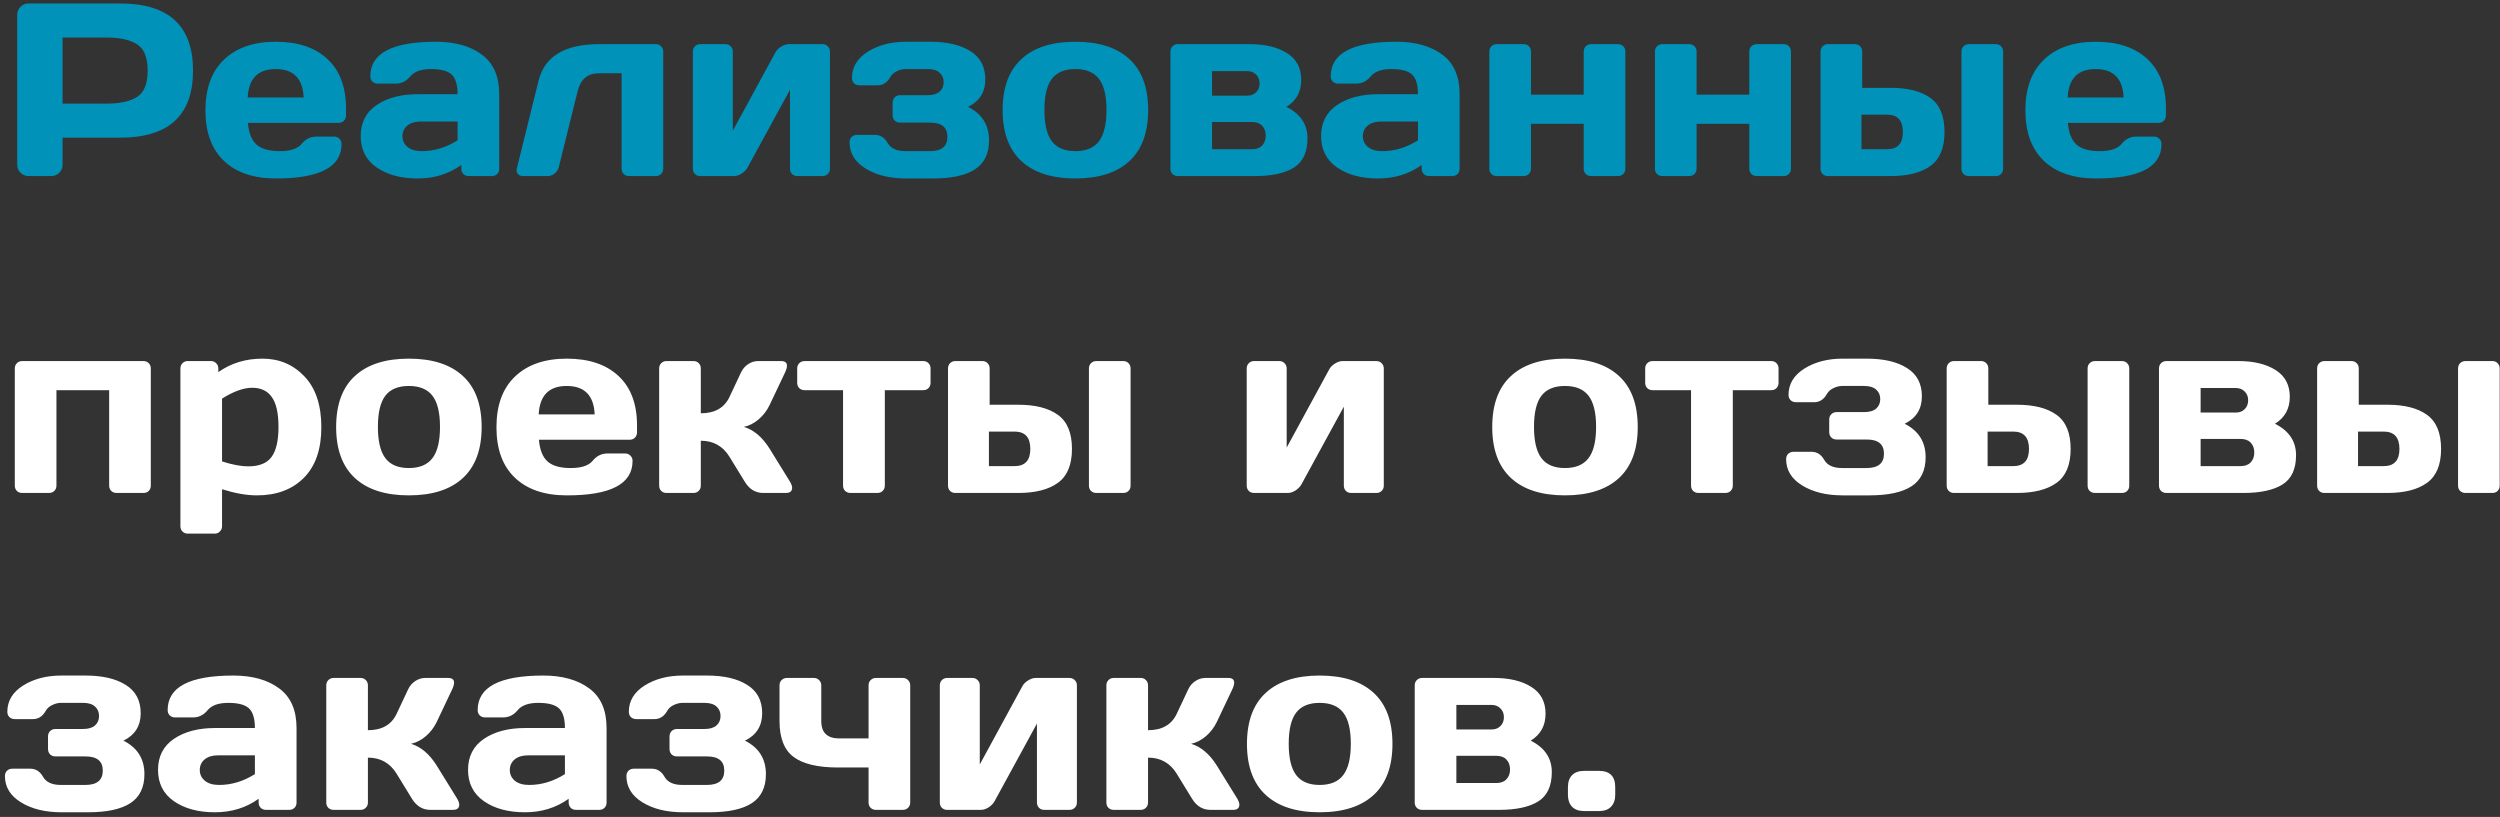
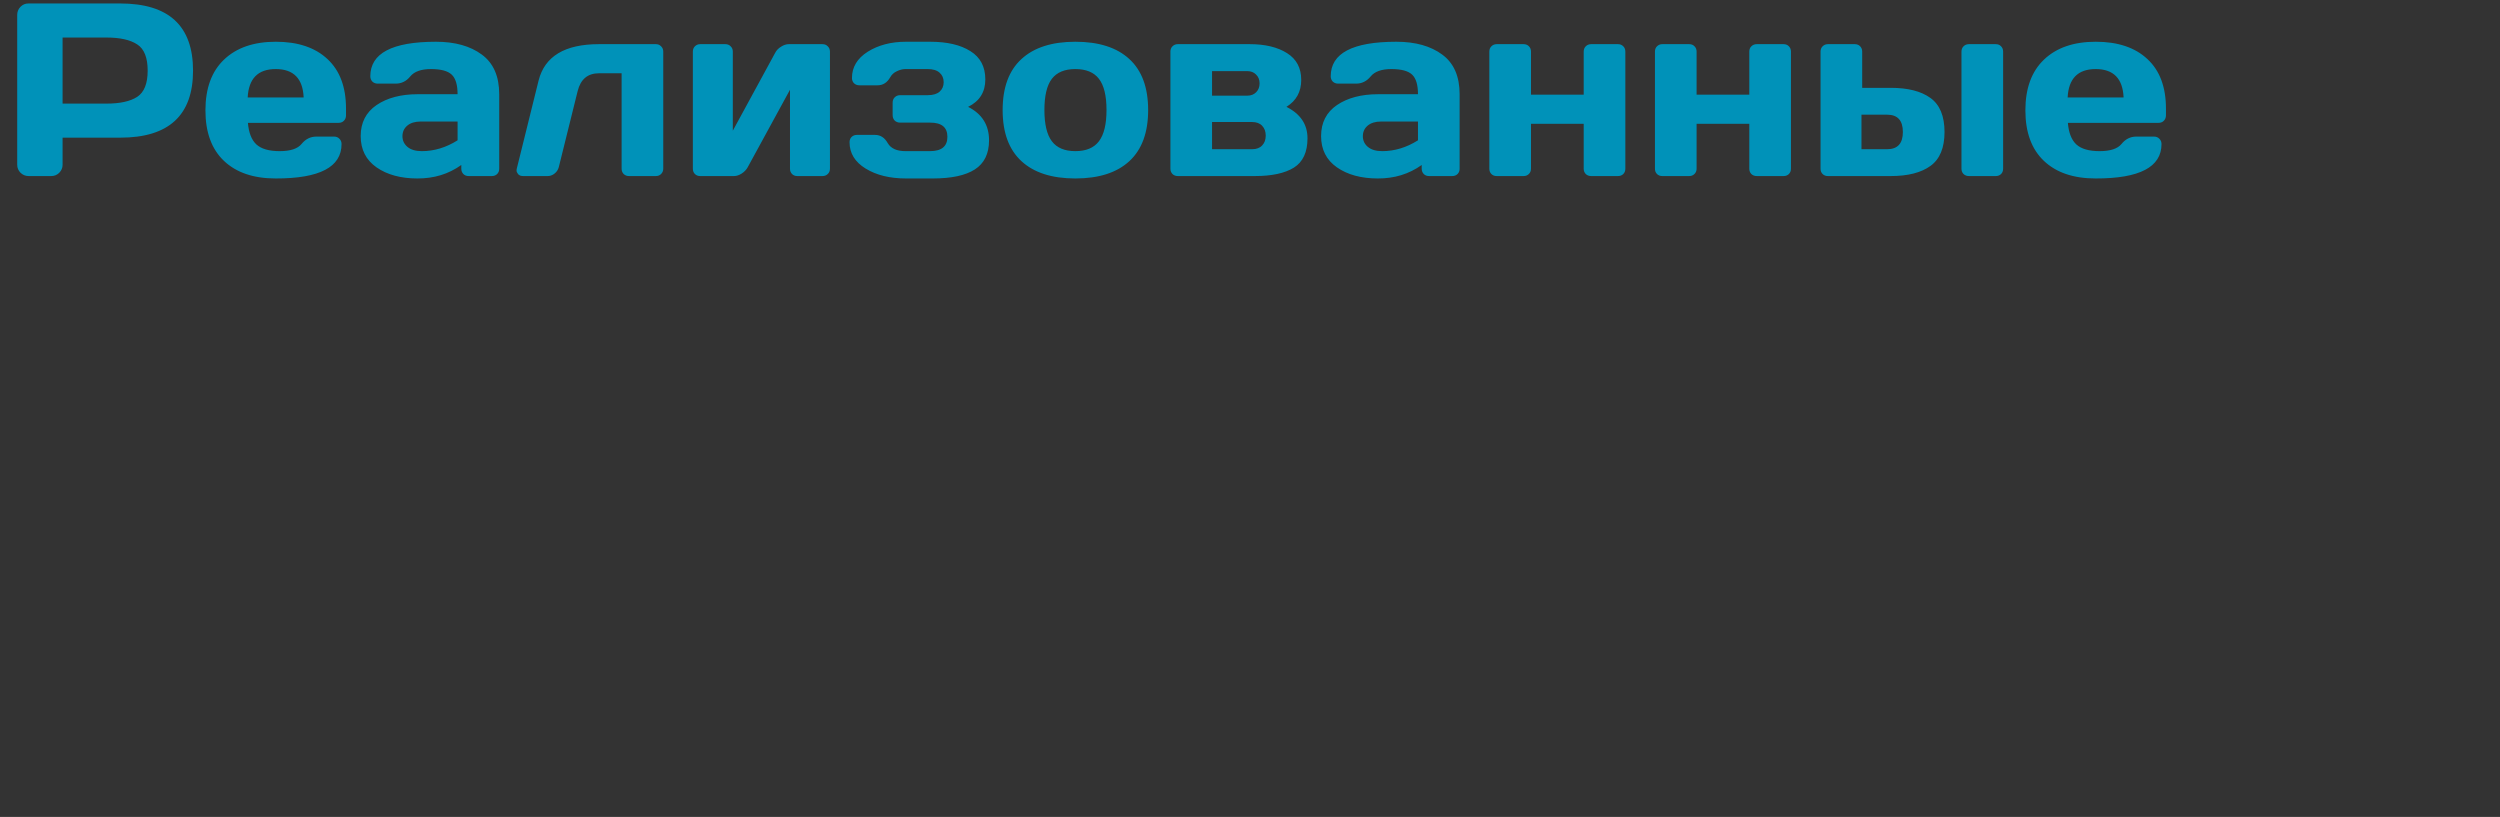
<svg xmlns="http://www.w3.org/2000/svg" width="355" height="116" viewBox="0 0 355 116" fill="none">
  <rect x="0" y="0" width="355" height="116" fill="#333333" stroke="none" />
  <path d="M2.444 23.394V2.117C2.444 1.672 2.598 1.291 2.905 0.972C3.213 0.653 3.589 0.493 4.033 0.493H17.073C23.966 0.493 27.412 3.672 27.412 10.029C27.412 16.375 23.966 19.548 17.073 19.548H8.887V23.394C8.887 23.838 8.727 24.22 8.408 24.539C8.101 24.846 7.725 25 7.28 25H4.067C3.623 25 3.241 24.846 2.922 24.539C2.603 24.22 2.444 23.838 2.444 23.394ZM8.887 14.712H15.124C17.039 14.712 18.491 14.393 19.482 13.755C20.474 13.105 20.969 11.864 20.969 10.029C20.969 8.184 20.474 6.942 19.482 6.304C18.491 5.654 17.039 5.33 15.124 5.33H8.887V14.712ZM31.804 22.847C30.05 21.183 29.172 18.791 29.172 15.669C29.172 12.536 30.055 10.132 31.821 8.457C33.587 6.771 36.037 5.928 39.17 5.928C42.303 5.928 44.747 6.748 46.502 8.389C48.256 10.018 49.133 12.359 49.133 15.413V16.387C49.133 16.694 49.031 16.951 48.826 17.156C48.632 17.349 48.381 17.446 48.074 17.446H35.205C35.319 18.848 35.718 19.867 36.401 20.505C37.096 21.143 38.202 21.462 39.717 21.462C41.232 21.462 42.269 21.121 42.827 20.437C43.385 19.753 44.075 19.406 44.895 19.395H47.441C47.749 19.395 48 19.497 48.193 19.702C48.398 19.896 48.501 20.146 48.501 20.454C48.501 23.724 45.385 25.353 39.153 25.342C36.008 25.342 33.559 24.51 31.804 22.847ZM35.171 13.84H43.118C43.004 11.152 41.682 9.807 39.153 9.807C36.635 9.807 35.308 11.152 35.171 13.84ZM53.474 23.77C51.97 22.721 51.218 21.24 51.218 19.326C51.218 17.412 51.97 15.942 53.474 14.917C54.989 13.892 56.938 13.379 59.319 13.379H64.976C64.976 12.046 64.697 11.117 64.138 10.593C63.58 10.069 62.6 9.807 61.199 9.807C59.809 9.807 58.829 10.155 58.259 10.85C57.701 11.533 57.012 11.875 56.191 11.875H53.645C53.337 11.875 53.081 11.778 52.876 11.585C52.682 11.379 52.585 11.129 52.585 10.832C52.585 7.563 55.69 5.928 61.899 5.928C64.611 5.928 66.787 6.537 68.428 7.756C70.068 8.964 70.889 10.838 70.889 13.379V23.957C70.889 24.265 70.792 24.516 70.598 24.709C70.404 24.903 70.154 25 69.846 25H66.548C66.24 25 65.99 24.903 65.796 24.709C65.602 24.504 65.505 24.254 65.505 23.957V23.428C63.705 24.715 61.626 25.353 59.268 25.342C56.921 25.342 54.989 24.818 53.474 23.77ZM59.729 17.258C58.931 17.258 58.299 17.452 57.832 17.839C57.376 18.227 57.148 18.728 57.148 19.343C57.148 19.959 57.388 20.465 57.866 20.864C58.345 21.263 59.023 21.462 59.9 21.462C61.654 21.462 63.346 20.95 64.976 19.924V17.258H59.729ZM73.401 23.872L76.477 11.448C77.343 7.996 80.203 6.27 85.056 6.27H93.14C93.436 6.27 93.681 6.372 93.874 6.577C94.08 6.771 94.182 7.021 94.182 7.329V23.957C94.182 24.254 94.08 24.504 93.874 24.709C93.681 24.903 93.436 25 93.14 25H89.311C89.015 25 88.765 24.903 88.56 24.709C88.366 24.504 88.269 24.254 88.269 23.957V10.405H85.056C83.461 10.405 82.453 11.243 82.031 12.918L79.348 23.735C79.246 24.111 79.04 24.419 78.733 24.658C78.437 24.886 78.118 25 77.776 25H74.272C73.965 25 73.731 24.909 73.572 24.727C73.424 24.533 73.35 24.368 73.35 24.231C73.35 24.094 73.367 23.975 73.401 23.872ZM98.386 23.957V7.329C98.386 7.021 98.483 6.771 98.677 6.577C98.882 6.372 99.132 6.27 99.429 6.27H103C103.308 6.27 103.559 6.372 103.752 6.577C103.958 6.771 104.06 7.021 104.06 7.329V18.557L110.076 7.5C110.258 7.147 110.537 6.856 110.913 6.628C111.289 6.389 111.654 6.27 112.007 6.27H116.792C117.1 6.27 117.35 6.372 117.544 6.577C117.749 6.771 117.852 7.021 117.852 7.329V23.957C117.852 24.265 117.749 24.516 117.544 24.709C117.35 24.903 117.1 25 116.792 25H113.22C112.913 25 112.662 24.903 112.468 24.709C112.275 24.504 112.178 24.254 112.178 23.957V12.747L106.162 23.77C105.98 24.1 105.701 24.39 105.325 24.641C104.949 24.88 104.584 25 104.231 25H99.429C99.121 25 98.87 24.903 98.677 24.709C98.483 24.516 98.386 24.265 98.386 23.957ZM120.637 20.198C120.637 19.89 120.734 19.64 120.928 19.446C121.133 19.252 121.383 19.155 121.68 19.155H124.243C125.018 19.155 125.622 19.543 126.055 20.317C126.499 21.081 127.342 21.462 128.584 21.462H132.053C133.705 21.462 134.531 20.785 134.531 19.429C134.531 18.073 133.705 17.401 132.053 17.412H127.815C127.507 17.412 127.251 17.315 127.046 17.122C126.852 16.916 126.755 16.66 126.755 16.352V14.575C126.755 14.268 126.852 14.017 127.046 13.823C127.251 13.618 127.507 13.516 127.815 13.516H131.729C132.48 13.516 133.044 13.35 133.42 13.02C133.808 12.678 134.001 12.228 134.001 11.67C134.001 11.112 133.808 10.662 133.42 10.32C133.044 9.978 132.48 9.807 131.729 9.807H128.584C128.185 9.807 127.775 9.91 127.354 10.115C126.932 10.308 126.619 10.593 126.414 10.969C125.969 11.744 125.36 12.126 124.585 12.114H122.039C121.731 12.114 121.475 12.017 121.27 11.824C121.076 11.63 120.979 11.379 120.979 11.072C120.979 9.534 121.725 8.292 123.218 7.346C124.722 6.401 126.533 5.928 128.652 5.928H132.087C134.491 5.928 136.394 6.372 137.795 7.261C139.208 8.138 139.915 9.477 139.915 11.277C139.915 13.077 139.1 14.376 137.471 15.173C139.453 16.176 140.444 17.76 140.444 19.924C140.444 21.816 139.772 23.194 138.428 24.06C137.095 24.915 135.107 25.342 132.463 25.342H128.652C126.362 25.342 124.454 24.875 122.927 23.94C121.401 23.006 120.637 21.759 120.637 20.198ZM145.042 22.881C143.264 21.24 142.375 18.825 142.375 15.635C142.375 12.433 143.264 10.018 145.042 8.389C146.819 6.748 149.371 5.928 152.698 5.928C156.036 5.928 158.594 6.748 160.371 8.389C162.148 10.018 163.037 12.433 163.037 15.635C163.037 18.825 162.148 21.24 160.371 22.881C158.594 24.521 156.036 25.342 152.698 25.342C149.371 25.342 146.819 24.521 145.042 22.881ZM149.365 11.191C148.659 12.114 148.306 13.59 148.306 15.618C148.306 17.646 148.659 19.127 149.365 20.061C150.072 20.995 151.182 21.462 152.698 21.462C154.224 21.462 155.341 20.995 156.047 20.061C156.765 19.127 157.124 17.646 157.124 15.618C157.124 13.59 156.765 12.114 156.047 11.191C155.341 10.269 154.224 9.807 152.698 9.807C151.182 9.807 150.072 10.269 149.365 11.191ZM166.199 23.957V7.329C166.199 7.021 166.296 6.771 166.489 6.577C166.694 6.372 166.945 6.27 167.241 6.27H177.461C179.637 6.27 181.397 6.691 182.742 7.534C184.097 8.377 184.775 9.648 184.775 11.345C184.775 13.031 184.075 14.307 182.673 15.173C184.667 16.176 185.664 17.663 185.664 19.634C185.664 21.605 185.02 22.995 183.733 23.804C182.445 24.601 180.6 25 178.196 25H167.241C166.945 25 166.694 24.903 166.489 24.709C166.296 24.504 166.199 24.254 166.199 23.957ZM172.112 21.189H177.786C178.412 21.189 178.891 21.012 179.221 20.659C179.563 20.306 179.734 19.839 179.734 19.258C179.734 18.677 179.563 18.21 179.221 17.856C178.891 17.503 178.412 17.327 177.786 17.327H172.112V21.189ZM172.112 13.584H177.119C177.632 13.584 178.048 13.425 178.367 13.105C178.697 12.775 178.862 12.354 178.862 11.841C178.862 11.328 178.697 10.912 178.367 10.593C178.048 10.263 177.632 10.098 177.119 10.098H172.112V13.584ZM189.851 23.77C188.347 22.721 187.595 21.24 187.595 19.326C187.595 17.412 188.347 15.942 189.851 14.917C191.366 13.892 193.315 13.379 195.696 13.379H201.353C201.353 12.046 201.073 11.117 200.515 10.593C199.957 10.069 198.977 9.807 197.576 9.807C196.186 9.807 195.206 10.155 194.636 10.85C194.078 11.533 193.389 11.875 192.568 11.875H190.022C189.714 11.875 189.458 11.778 189.253 11.585C189.059 11.379 188.962 11.129 188.962 10.832C188.962 7.563 192.067 5.928 198.276 5.928C200.988 5.928 203.164 6.537 204.805 7.756C206.445 8.964 207.266 10.838 207.266 13.379V23.957C207.266 24.265 207.169 24.516 206.975 24.709C206.781 24.903 206.531 25 206.223 25H202.925C202.617 25 202.367 24.903 202.173 24.709C201.979 24.504 201.882 24.254 201.882 23.957V23.428C200.082 24.715 198.003 25.353 195.645 25.342C193.298 25.342 191.366 24.818 189.851 23.77ZM196.106 17.258C195.308 17.258 194.676 17.452 194.209 17.839C193.753 18.227 193.525 18.728 193.525 19.343C193.525 19.959 193.765 20.465 194.243 20.864C194.722 21.263 195.4 21.462 196.277 21.462C198.031 21.462 199.723 20.95 201.353 19.924V17.258H196.106ZM211.487 23.957V7.329C211.487 7.021 211.584 6.771 211.777 6.577C211.982 6.372 212.233 6.27 212.529 6.27H216.357C216.665 6.27 216.916 6.372 217.109 6.577C217.303 6.771 217.4 7.021 217.4 7.329V13.447H224.885V7.329C224.885 7.021 224.982 6.771 225.176 6.577C225.381 6.372 225.637 6.27 225.945 6.27H229.756C230.063 6.27 230.314 6.372 230.508 6.577C230.701 6.771 230.798 7.021 230.798 7.329V23.957C230.798 24.265 230.701 24.516 230.508 24.709C230.314 24.903 230.063 25 229.756 25H225.945C225.637 25 225.381 24.903 225.176 24.709C224.982 24.504 224.885 24.254 224.885 23.957V17.583H217.4V23.957C217.4 24.265 217.297 24.516 217.092 24.709C216.899 24.903 216.654 25 216.357 25H212.529C212.222 25 211.971 24.903 211.777 24.709C211.584 24.516 211.487 24.265 211.487 23.957ZM235.002 23.957V7.329C235.002 7.021 235.099 6.771 235.293 6.577C235.498 6.372 235.749 6.27 236.045 6.27H239.873C240.181 6.27 240.431 6.372 240.625 6.577C240.819 6.771 240.916 7.021 240.916 7.329V13.447H248.401V7.329C248.401 7.021 248.498 6.771 248.691 6.577C248.896 6.372 249.153 6.27 249.46 6.27H253.271C253.579 6.27 253.83 6.372 254.023 6.577C254.217 6.771 254.314 7.021 254.314 7.329V23.957C254.314 24.265 254.217 24.516 254.023 24.709C253.83 24.903 253.579 25 253.271 25H249.46C249.153 25 248.896 24.903 248.691 24.709C248.498 24.504 248.401 24.254 248.401 23.957V17.583H240.916V23.957C240.916 24.265 240.813 24.516 240.608 24.709C240.414 24.903 240.169 25 239.873 25H236.045C235.737 25 235.487 24.903 235.293 24.709C235.099 24.516 235.002 24.265 235.002 23.957ZM258.518 23.957V7.329C258.518 7.021 258.615 6.771 258.809 6.577C259.014 6.372 259.264 6.27 259.561 6.27H263.389C263.696 6.27 263.947 6.372 264.141 6.577C264.334 6.771 264.431 7.021 264.431 7.329V12.473H268.499C270.925 12.473 272.799 12.952 274.121 13.909C275.454 14.866 276.121 16.478 276.121 18.745C276.121 21.001 275.454 22.607 274.121 23.564C272.799 24.521 270.925 25 268.499 25H259.561C259.253 25 259.002 24.903 258.809 24.709C258.615 24.516 258.518 24.265 258.518 23.957ZM264.329 21.189H267.969C269.461 21.189 270.208 20.374 270.208 18.745C270.208 17.105 269.461 16.284 267.969 16.284H264.329V21.189ZM278.53 23.957V7.329C278.53 7.021 278.627 6.771 278.821 6.577C279.026 6.372 279.282 6.27 279.59 6.27H283.401C283.708 6.27 283.959 6.372 284.153 6.577C284.347 6.771 284.443 7.021 284.443 7.329V23.957C284.443 24.265 284.347 24.516 284.153 24.709C283.959 24.903 283.708 25 283.401 25H279.59C279.282 25 279.026 24.903 278.821 24.709C278.627 24.516 278.53 24.265 278.53 23.957ZM290.237 22.847C288.482 21.183 287.605 18.791 287.605 15.669C287.605 12.536 288.488 10.132 290.254 8.457C292.02 6.771 294.469 5.928 297.603 5.928C300.736 5.928 303.18 6.748 304.934 8.389C306.689 10.018 307.566 12.359 307.566 15.413V16.387C307.566 16.694 307.463 16.951 307.258 17.156C307.065 17.349 306.814 17.446 306.506 17.446H293.638C293.752 18.848 294.15 19.867 294.834 20.505C295.529 21.143 296.634 21.462 298.149 21.462C299.665 21.462 300.701 21.121 301.26 20.437C301.818 19.753 302.507 19.406 303.328 19.395H305.874C306.182 19.395 306.432 19.497 306.626 19.702C306.831 19.896 306.934 20.146 306.934 20.454C306.934 23.724 303.818 25.353 297.585 25.342C294.441 25.342 291.991 24.51 290.237 22.847ZM293.604 13.84H301.55C301.436 11.152 300.115 9.807 297.585 9.807C295.068 9.807 293.74 11.152 293.604 13.84Z" fill="#0092B9" />
-   <path d="M2.102 68.957V52.329C2.102 52.022 2.199 51.771 2.393 51.577C2.598 51.372 2.848 51.27 3.145 51.27H20.371C20.679 51.27 20.929 51.372 21.123 51.577C21.317 51.771 21.414 52.022 21.414 52.329V68.957C21.414 69.265 21.317 69.516 21.123 69.71C20.929 69.903 20.679 70 20.371 70H16.56C16.252 70 15.996 69.903 15.791 69.71C15.597 69.504 15.501 69.254 15.501 68.957V55.405H8.015V68.957C8.015 69.265 7.913 69.516 7.708 69.71C7.514 69.903 7.269 70 6.973 70H3.145C2.837 70 2.586 69.903 2.393 69.71C2.199 69.516 2.102 69.265 2.102 68.957ZM25.618 74.717V52.329C25.618 52.022 25.715 51.771 25.908 51.577C26.113 51.372 26.364 51.27 26.66 51.27H29.959C30.255 51.27 30.5 51.372 30.693 51.577C30.898 51.771 31.001 52.022 31.001 52.329V52.842C32.801 51.566 34.892 50.928 37.273 50.928C39.654 50.928 41.642 51.771 43.237 53.457C44.832 55.132 45.63 57.536 45.63 60.669C45.63 63.791 44.804 66.183 43.152 67.847C41.5 69.51 39.273 70.342 36.47 70.342C35.023 70.342 33.377 70.051 31.531 69.47V74.717C31.531 75.024 31.428 75.275 31.223 75.469C31.029 75.674 30.785 75.776 30.488 75.776H26.66C26.364 75.776 26.113 75.674 25.908 75.469C25.715 75.275 25.618 75.024 25.618 74.717ZM31.531 65.522C33.001 65.99 34.237 66.223 35.239 66.223C36.8 66.223 37.905 65.779 38.555 64.89C39.215 64.001 39.546 62.583 39.546 60.635C39.546 58.687 39.233 57.274 38.606 56.397C37.991 55.508 37.062 55.063 35.82 55.063C34.59 55.063 33.16 55.576 31.531 56.602V65.522ZM50.398 67.881C48.621 66.24 47.732 63.825 47.732 60.635C47.732 57.433 48.621 55.018 50.398 53.389C52.175 51.748 54.727 50.928 58.054 50.928C61.392 50.928 63.95 51.748 65.728 53.389C67.505 55.018 68.394 57.433 68.394 60.635C68.394 63.825 67.505 66.24 65.728 67.881C63.95 69.522 61.392 70.342 58.054 70.342C54.727 70.342 52.175 69.522 50.398 67.881ZM54.722 56.191C54.015 57.114 53.662 58.59 53.662 60.618C53.662 62.646 54.015 64.127 54.722 65.061C55.428 65.995 56.539 66.462 58.054 66.462C59.581 66.462 60.697 65.995 61.404 65.061C62.122 64.127 62.48 62.646 62.48 60.618C62.48 58.59 62.122 57.114 61.404 56.191C60.697 55.269 59.581 54.807 58.054 54.807C56.539 54.807 55.428 55.269 54.722 56.191ZM73.127 67.847C71.373 66.183 70.496 63.791 70.496 60.669C70.496 57.536 71.379 55.132 73.144 53.457C74.91 51.771 77.36 50.928 80.493 50.928C83.626 50.928 86.07 51.748 87.825 53.389C89.579 55.018 90.457 57.359 90.457 60.413V61.387C90.457 61.694 90.354 61.951 90.149 62.156C89.955 62.349 89.705 62.446 89.397 62.446H76.528C76.642 63.848 77.041 64.867 77.725 65.505C78.42 66.143 79.525 66.462 81.04 66.462C82.555 66.462 83.592 66.121 84.15 65.437C84.709 64.753 85.398 64.406 86.218 64.394H88.765C89.072 64.394 89.323 64.497 89.517 64.702C89.722 64.896 89.824 65.147 89.824 65.454C89.824 68.724 86.708 70.353 80.476 70.342C77.332 70.342 74.882 69.51 73.127 67.847ZM76.494 58.84H84.441C84.327 56.151 83.005 54.807 80.476 54.807C77.958 54.807 76.631 56.151 76.494 58.84ZM112.485 69.248C112.485 69.749 112.189 70 111.597 70H108.367C107.273 70 106.401 69.465 105.752 68.394L103.582 64.856C102.647 63.341 101.292 62.583 99.514 62.583V68.957C99.514 69.265 99.412 69.516 99.207 69.71C99.013 69.903 98.768 70 98.472 70H94.644C94.336 70 94.085 69.903 93.892 69.71C93.698 69.516 93.601 69.265 93.601 68.957V52.329C93.601 52.022 93.698 51.771 93.892 51.577C94.097 51.372 94.347 51.27 94.644 51.27H98.472C98.779 51.27 99.03 51.372 99.224 51.577C99.417 51.771 99.514 52.022 99.514 52.329V58.687C101.497 58.687 102.852 57.917 103.582 56.379L105.222 52.893C105.45 52.403 105.786 52.01 106.23 51.714C106.675 51.418 107.153 51.27 107.666 51.27H110.896C111.466 51.27 111.75 51.492 111.75 51.936C111.75 52.187 111.659 52.506 111.477 52.893L109.272 57.541C108.896 58.316 108.384 58.983 107.734 59.541C107.085 60.099 106.384 60.458 105.632 60.618C107.034 61.039 108.247 62.065 109.272 63.694L112.178 68.394C112.371 68.724 112.474 69.009 112.485 69.248ZM113.203 54.363V52.329C113.203 52.022 113.3 51.771 113.494 51.577C113.699 51.372 113.955 51.27 114.263 51.27H131.096C131.404 51.27 131.654 51.372 131.848 51.577C132.042 51.771 132.139 52.022 132.139 52.329V54.363C132.139 54.659 132.042 54.91 131.848 55.115C131.654 55.308 131.404 55.405 131.096 55.405H125.645V68.957C125.645 69.254 125.542 69.504 125.337 69.71C125.143 69.903 124.893 70 124.585 70H120.774C120.466 70 120.21 69.903 120.005 69.71C119.811 69.504 119.714 69.254 119.714 68.957V55.405H114.263C113.955 55.405 113.699 55.308 113.494 55.115C113.3 54.91 113.203 54.659 113.203 54.363ZM134.617 68.957V52.329C134.617 52.022 134.714 51.771 134.907 51.577C135.112 51.372 135.363 51.27 135.659 51.27H139.487C139.795 51.27 140.046 51.372 140.239 51.577C140.433 51.771 140.53 52.022 140.53 52.329V57.473H144.597C147.024 57.473 148.898 57.952 150.22 58.909C151.553 59.866 152.219 61.478 152.219 63.745C152.219 66.001 151.553 67.607 150.22 68.564C148.898 69.522 147.024 70 144.597 70H135.659C135.352 70 135.101 69.903 134.907 69.71C134.714 69.516 134.617 69.265 134.617 68.957ZM140.427 66.189H144.067C145.56 66.189 146.306 65.374 146.306 63.745C146.306 62.105 145.56 61.284 144.067 61.284H140.427V66.189ZM154.629 68.957V52.329C154.629 52.022 154.726 51.771 154.919 51.577C155.125 51.372 155.381 51.27 155.688 51.27H159.5C159.807 51.27 160.058 51.372 160.251 51.577C160.445 51.771 160.542 52.022 160.542 52.329V68.957C160.542 69.265 160.445 69.516 160.251 69.71C160.058 69.903 159.807 70 159.5 70H155.688C155.381 70 155.125 69.903 154.919 69.71C154.726 69.516 154.629 69.265 154.629 68.957ZM177.034 68.957V52.329C177.034 52.022 177.131 51.771 177.324 51.577C177.529 51.372 177.78 51.27 178.076 51.27H181.648C181.956 51.27 182.206 51.372 182.4 51.577C182.605 51.771 182.708 52.022 182.708 52.329V63.557L188.723 52.5C188.905 52.147 189.185 51.856 189.561 51.628C189.937 51.389 190.301 51.27 190.654 51.27H195.439C195.747 51.27 195.998 51.372 196.191 51.577C196.396 51.771 196.499 52.022 196.499 52.329V68.957C196.499 69.265 196.396 69.516 196.191 69.71C195.998 69.903 195.747 70 195.439 70H191.868C191.56 70 191.309 69.903 191.116 69.71C190.922 69.504 190.825 69.254 190.825 68.957V57.747L184.81 68.769C184.627 69.1 184.348 69.391 183.972 69.641C183.596 69.88 183.232 70 182.878 70H178.076C177.769 70 177.518 69.903 177.324 69.71C177.131 69.516 177.034 69.265 177.034 68.957ZM214.563 67.881C212.786 66.24 211.897 63.825 211.897 60.635C211.897 57.433 212.786 55.018 214.563 53.389C216.34 51.748 218.892 50.928 222.219 50.928C225.557 50.928 228.115 51.748 229.893 53.389C231.67 55.018 232.559 57.433 232.559 60.635C232.559 63.825 231.67 66.24 229.893 67.881C228.115 69.522 225.557 70.342 222.219 70.342C218.892 70.342 216.34 69.522 214.563 67.881ZM218.887 56.191C218.18 57.114 217.827 58.59 217.827 60.618C217.827 62.646 218.18 64.127 218.887 65.061C219.593 65.995 220.704 66.462 222.219 66.462C223.746 66.462 224.862 65.995 225.569 65.061C226.287 64.127 226.646 62.646 226.646 60.618C226.646 58.59 226.287 57.114 225.569 56.191C224.862 55.269 223.746 54.807 222.219 54.807C220.704 54.807 219.593 55.269 218.887 56.191ZM233.618 54.363V52.329C233.618 52.022 233.715 51.771 233.909 51.577C234.114 51.372 234.37 51.27 234.678 51.27H251.511C251.819 51.27 252.069 51.372 252.263 51.577C252.457 51.771 252.554 52.022 252.554 52.329V54.363C252.554 54.659 252.457 54.91 252.263 55.115C252.069 55.308 251.819 55.405 251.511 55.405H246.06V68.957C246.06 69.254 245.957 69.504 245.752 69.71C245.558 69.903 245.308 70 245 70H241.189C240.881 70 240.625 69.903 240.42 69.71C240.226 69.504 240.129 69.254 240.129 68.957V55.405H234.678C234.37 55.405 234.114 55.308 233.909 55.115C233.715 54.91 233.618 54.659 233.618 54.363ZM253.63 65.198C253.63 64.89 253.727 64.639 253.921 64.446C254.126 64.252 254.377 64.155 254.673 64.155H257.236C258.011 64.155 258.615 64.543 259.048 65.317C259.492 66.081 260.335 66.462 261.577 66.462H265.046C266.698 66.462 267.524 65.784 267.524 64.429C267.524 63.073 266.698 62.401 265.046 62.412H260.808C260.5 62.412 260.244 62.315 260.039 62.122C259.845 61.916 259.749 61.66 259.749 61.352V59.575C259.749 59.268 259.845 59.017 260.039 58.823C260.244 58.618 260.5 58.516 260.808 58.516H264.722C265.474 58.516 266.038 58.35 266.414 58.02C266.801 57.678 266.995 57.228 266.995 56.67C266.995 56.112 266.801 55.662 266.414 55.32C266.038 54.978 265.474 54.807 264.722 54.807H261.577C261.178 54.807 260.768 54.91 260.347 55.115C259.925 55.308 259.612 55.593 259.407 55.969C258.962 56.744 258.353 57.126 257.578 57.114H255.032C254.724 57.114 254.468 57.017 254.263 56.824C254.069 56.63 253.972 56.379 253.972 56.072C253.972 54.534 254.718 53.292 256.211 52.346C257.715 51.401 259.526 50.928 261.646 50.928H265.081C267.485 50.928 269.387 51.372 270.789 52.261C272.201 53.138 272.908 54.477 272.908 56.277C272.908 58.077 272.093 59.376 270.464 60.173C272.446 61.176 273.438 62.76 273.438 64.924C273.438 66.816 272.765 68.194 271.421 69.06C270.088 69.915 268.1 70.342 265.457 70.342H261.646C259.355 70.342 257.447 69.875 255.92 68.94C254.394 68.006 253.63 66.759 253.63 65.198ZM276.428 68.957V52.329C276.428 52.022 276.525 51.771 276.719 51.577C276.924 51.372 277.174 51.27 277.471 51.27H281.299C281.606 51.27 281.857 51.372 282.051 51.577C282.244 51.771 282.341 52.022 282.341 52.329V57.473H286.409C288.835 57.473 290.71 57.952 292.031 58.909C293.364 59.866 294.031 61.478 294.031 63.745C294.031 66.001 293.364 67.607 292.031 68.564C290.71 69.522 288.835 70 286.409 70H277.471C277.163 70 276.912 69.903 276.719 69.71C276.525 69.516 276.428 69.265 276.428 68.957ZM282.239 66.189H285.879C287.371 66.189 288.118 65.374 288.118 63.745C288.118 62.105 287.371 61.284 285.879 61.284H282.239V66.189ZM296.44 68.957V52.329C296.44 52.022 296.537 51.771 296.731 51.577C296.936 51.372 297.192 51.27 297.5 51.27H301.311C301.619 51.27 301.869 51.372 302.063 51.577C302.257 51.771 302.354 52.022 302.354 52.329V68.957C302.354 69.265 302.257 69.516 302.063 69.71C301.869 69.903 301.619 70 301.311 70H297.5C297.192 70 296.936 69.903 296.731 69.71C296.537 69.516 296.44 69.265 296.44 68.957ZM306.575 68.957V52.329C306.575 52.022 306.672 51.771 306.865 51.577C307.07 51.372 307.321 51.27 307.617 51.27H317.837C320.013 51.27 321.773 51.691 323.118 52.534C324.473 53.377 325.151 54.648 325.151 56.345C325.151 58.031 324.451 59.307 323.049 60.173C325.043 61.176 326.04 62.663 326.04 64.634C326.04 66.605 325.396 67.995 324.109 68.804C322.821 69.601 320.976 70 318.572 70H307.617C307.321 70 307.07 69.903 306.865 69.71C306.672 69.504 306.575 69.254 306.575 68.957ZM312.488 66.189H318.162C318.788 66.189 319.267 66.012 319.597 65.659C319.939 65.306 320.11 64.839 320.11 64.258C320.11 63.677 319.939 63.21 319.597 62.856C319.267 62.503 318.788 62.327 318.162 62.327H312.488V66.189ZM312.488 58.584H317.495C318.008 58.584 318.424 58.425 318.743 58.105C319.073 57.775 319.238 57.353 319.238 56.841C319.238 56.328 319.073 55.912 318.743 55.593C318.424 55.263 318.008 55.098 317.495 55.098H312.488V58.584ZM329.031 68.957V52.329C329.031 52.022 329.128 51.771 329.321 51.577C329.526 51.372 329.777 51.27 330.073 51.27H333.901C334.209 51.27 334.46 51.372 334.653 51.577C334.847 51.771 334.944 52.022 334.944 52.329V57.473H339.011C341.438 57.473 343.312 57.952 344.634 58.909C345.967 59.866 346.633 61.478 346.633 63.745C346.633 66.001 345.967 67.607 344.634 68.564C343.312 69.522 341.438 70 339.011 70H330.073C329.766 70 329.515 69.903 329.321 69.71C329.128 69.516 329.031 69.265 329.031 68.957ZM334.841 66.189H338.481C339.974 66.189 340.72 65.374 340.72 63.745C340.72 62.105 339.974 61.284 338.481 61.284H334.841V66.189ZM349.043 68.957V52.329C349.043 52.022 349.14 51.771 349.333 51.577C349.539 51.372 349.795 51.27 350.103 51.27H353.914C354.221 51.27 354.472 51.372 354.666 51.577C354.859 51.771 354.956 52.022 354.956 52.329V68.957C354.956 69.265 354.859 69.516 354.666 69.71C354.472 69.903 354.221 70 353.914 70H350.103C349.795 70 349.539 69.903 349.333 69.71C349.14 69.516 349.043 69.265 349.043 68.957ZM0.701 110.198C0.701 109.89 0.798 109.639 0.991 109.446C1.196 109.252 1.447 109.155 1.743 109.155H4.307C5.081 109.155 5.685 109.543 6.118 110.317C6.562 111.081 7.406 111.462 8.647 111.462H12.117C13.769 111.462 14.595 110.785 14.595 109.429C14.595 108.073 13.769 107.401 12.117 107.412H7.878C7.571 107.412 7.314 107.315 7.109 107.122C6.916 106.917 6.819 106.66 6.819 106.353V104.575C6.819 104.268 6.916 104.017 7.109 103.823C7.314 103.618 7.571 103.516 7.878 103.516H11.792C12.544 103.516 13.108 103.35 13.484 103.02C13.871 102.678 14.065 102.228 14.065 101.67C14.065 101.112 13.871 100.662 13.484 100.32C13.108 99.978 12.544 99.807 11.792 99.807H8.647C8.249 99.807 7.839 99.91 7.417 100.115C6.995 100.308 6.682 100.593 6.477 100.969C6.033 101.744 5.423 102.126 4.648 102.114H2.102C1.794 102.114 1.538 102.017 1.333 101.824C1.139 101.63 1.042 101.379 1.042 101.072C1.042 99.534 1.789 98.292 3.281 97.346C4.785 96.401 6.597 95.928 8.716 95.928H12.151C14.555 95.928 16.457 96.372 17.859 97.261C19.272 98.138 19.978 99.477 19.978 101.277C19.978 103.077 19.163 104.376 17.534 105.173C19.517 106.176 20.508 107.76 20.508 109.924C20.508 111.816 19.836 113.194 18.491 114.06C17.158 114.915 15.17 115.342 12.527 115.342H8.716C6.426 115.342 4.517 114.875 2.991 113.94C1.464 113.006 0.701 111.759 0.701 110.198ZM24.695 113.77C23.191 112.721 22.439 111.24 22.439 109.326C22.439 107.412 23.191 105.942 24.695 104.917C26.21 103.892 28.158 103.379 30.54 103.379H36.196C36.196 102.046 35.917 101.117 35.359 100.593C34.801 100.069 33.821 99.807 32.419 99.807C31.029 99.807 30.05 100.155 29.48 100.85C28.922 101.533 28.232 101.875 27.412 101.875H24.866C24.558 101.875 24.302 101.778 24.097 101.584C23.903 101.379 23.806 101.129 23.806 100.833C23.806 97.563 26.911 95.928 33.12 95.928C35.832 95.928 38.008 96.537 39.648 97.756C41.289 98.964 42.109 100.838 42.109 103.379V113.958C42.109 114.265 42.013 114.516 41.819 114.709C41.625 114.903 41.374 115 41.067 115H37.769C37.461 115 37.21 114.903 37.017 114.709C36.823 114.504 36.726 114.254 36.726 113.958V113.428C34.926 114.715 32.847 115.353 30.488 115.342C28.141 115.342 26.21 114.818 24.695 113.77ZM30.95 107.258C30.152 107.258 29.52 107.452 29.053 107.839C28.597 108.227 28.369 108.728 28.369 109.343C28.369 109.958 28.608 110.465 29.087 110.864C29.565 111.263 30.243 111.462 31.121 111.462C32.875 111.462 34.567 110.95 36.196 109.924V107.258H30.95ZM65.215 114.248C65.215 114.749 64.919 115 64.326 115H61.096C60.002 115 59.131 114.465 58.481 113.394L56.311 109.856C55.377 108.341 54.021 107.583 52.244 107.583V113.958C52.244 114.265 52.141 114.516 51.936 114.709C51.742 114.903 51.497 115 51.201 115H47.373C47.065 115 46.815 114.903 46.621 114.709C46.427 114.516 46.331 114.265 46.331 113.958V97.329C46.331 97.022 46.427 96.771 46.621 96.577C46.826 96.372 47.077 96.269 47.373 96.269H51.201C51.509 96.269 51.759 96.372 51.953 96.577C52.147 96.771 52.244 97.022 52.244 97.329V103.687C54.226 103.687 55.582 102.917 56.311 101.379L57.952 97.893C58.179 97.403 58.516 97.01 58.96 96.714C59.404 96.418 59.883 96.269 60.395 96.269H63.626C64.195 96.269 64.48 96.492 64.48 96.936C64.48 97.187 64.389 97.506 64.207 97.893L62.002 102.542C61.626 103.316 61.113 103.983 60.464 104.541C59.815 105.099 59.114 105.458 58.362 105.618C59.763 106.039 60.977 107.065 62.002 108.694L64.907 113.394C65.101 113.724 65.204 114.009 65.215 114.248ZM68.718 113.77C67.214 112.721 66.462 111.24 66.462 109.326C66.462 107.412 67.214 105.942 68.718 104.917C70.234 103.892 72.182 103.379 74.563 103.379H80.22C80.22 102.046 79.941 101.117 79.382 100.593C78.824 100.069 77.844 99.807 76.443 99.807C75.053 99.807 74.073 100.155 73.503 100.85C72.945 101.533 72.256 101.875 71.436 101.875H68.889C68.582 101.875 68.325 101.778 68.12 101.584C67.926 101.379 67.83 101.129 67.83 100.833C67.83 97.563 70.934 95.928 77.144 95.928C79.855 95.928 82.031 96.537 83.672 97.756C85.312 98.964 86.133 100.838 86.133 103.379V113.958C86.133 114.265 86.036 114.516 85.842 114.709C85.649 114.903 85.398 115 85.09 115H81.792C81.484 115 81.234 114.903 81.04 114.709C80.846 114.504 80.749 114.254 80.749 113.958V113.428C78.949 114.715 76.87 115.353 74.512 115.342C72.165 115.342 70.234 114.818 68.718 113.77ZM74.973 107.258C74.176 107.258 73.543 107.452 73.076 107.839C72.62 108.227 72.393 108.728 72.393 109.343C72.393 109.958 72.632 110.465 73.11 110.864C73.589 111.263 74.267 111.462 75.144 111.462C76.899 111.462 78.591 110.95 80.22 109.924V107.258H74.973ZM88.953 110.198C88.953 109.89 89.049 109.639 89.243 109.446C89.448 109.252 89.699 109.155 89.995 109.155H92.559C93.333 109.155 93.937 109.543 94.37 110.317C94.814 111.081 95.658 111.462 96.899 111.462H100.369C102.021 111.462 102.847 110.785 102.847 109.429C102.847 108.073 102.021 107.401 100.369 107.412H96.13C95.823 107.412 95.566 107.315 95.361 107.122C95.168 106.917 95.071 106.66 95.071 106.353V104.575C95.071 104.268 95.168 104.017 95.361 103.823C95.566 103.618 95.823 103.516 96.13 103.516H100.044C100.796 103.516 101.36 103.35 101.736 103.02C102.123 102.678 102.317 102.228 102.317 101.67C102.317 101.112 102.123 100.662 101.736 100.32C101.36 99.978 100.796 99.807 100.044 99.807H96.899C96.501 99.807 96.091 99.91 95.669 100.115C95.247 100.308 94.934 100.593 94.729 100.969C94.285 101.744 93.675 102.126 92.9 102.114H90.354C90.046 102.114 89.79 102.017 89.585 101.824C89.391 101.63 89.294 101.379 89.294 101.072C89.294 99.534 90.041 98.292 91.533 97.346C93.037 96.401 94.849 95.928 96.968 95.928H100.403C102.807 95.928 104.709 96.372 106.111 97.261C107.524 98.138 108.23 99.477 108.23 101.277C108.23 103.077 107.415 104.376 105.786 105.173C107.769 106.176 108.76 107.76 108.76 109.924C108.76 111.816 108.088 113.194 106.743 114.06C105.41 114.915 103.422 115.342 100.779 115.342H96.968C94.678 115.342 92.769 114.875 91.243 113.94C89.716 113.006 88.953 111.759 88.953 110.198ZM110.691 97.329C110.691 97.022 110.788 96.771 110.981 96.577C111.187 96.372 111.443 96.269 111.75 96.269H115.562C115.869 96.269 116.12 96.372 116.313 96.577C116.519 96.771 116.621 97.022 116.621 97.329V102.371C116.621 103.225 116.838 103.852 117.271 104.25C117.715 104.649 118.29 104.849 118.997 104.849H123.337V97.329C123.337 97.022 123.434 96.771 123.628 96.577C123.833 96.372 124.084 96.269 124.38 96.269H128.191C128.499 96.269 128.749 96.372 128.943 96.577C129.148 96.771 129.25 97.022 129.25 97.329V113.958C129.25 114.254 129.148 114.504 128.943 114.709C128.749 114.903 128.499 115 128.191 115H124.38C124.084 115 123.833 114.903 123.628 114.709C123.434 114.504 123.337 114.254 123.337 113.958V108.984H118.997C116.148 108.984 114.052 108.489 112.708 107.498C111.363 106.506 110.691 104.797 110.691 102.371V97.329ZM133.455 113.958V97.329C133.455 97.022 133.551 96.771 133.745 96.577C133.95 96.372 134.201 96.269 134.497 96.269H138.069C138.376 96.269 138.627 96.372 138.821 96.577C139.026 96.771 139.128 97.022 139.128 97.329V108.557L145.144 97.5C145.326 97.147 145.605 96.856 145.981 96.628C146.357 96.389 146.722 96.269 147.075 96.269H151.86C152.168 96.269 152.419 96.372 152.612 96.577C152.817 96.771 152.92 97.022 152.92 97.329V113.958C152.92 114.265 152.817 114.516 152.612 114.709C152.419 114.903 152.168 115 151.86 115H148.289C147.981 115 147.73 114.903 147.537 114.709C147.343 114.504 147.246 114.254 147.246 113.958V102.747L141.23 113.77C141.048 114.1 140.769 114.39 140.393 114.641C140.017 114.88 139.653 115 139.299 115H134.497C134.189 115 133.939 114.903 133.745 114.709C133.551 114.516 133.455 114.265 133.455 113.958ZM175.991 114.248C175.991 114.749 175.695 115 175.103 115H171.873C170.779 115 169.907 114.465 169.258 113.394L167.087 109.856C166.153 108.341 164.797 107.583 163.02 107.583V113.958C163.02 114.265 162.917 114.516 162.712 114.709C162.519 114.903 162.274 115 161.978 115H158.149C157.842 115 157.591 114.903 157.397 114.709C157.204 114.516 157.107 114.265 157.107 113.958V97.329C157.107 97.022 157.204 96.771 157.397 96.577C157.603 96.372 157.853 96.269 158.149 96.269H161.978C162.285 96.269 162.536 96.372 162.729 96.577C162.923 96.771 163.02 97.022 163.02 97.329V103.687C165.002 103.687 166.358 102.917 167.087 101.379L168.728 97.893C168.956 97.403 169.292 97.01 169.736 96.714C170.181 96.418 170.659 96.269 171.172 96.269H174.402C174.972 96.269 175.256 96.492 175.256 96.936C175.256 97.187 175.165 97.506 174.983 97.893L172.778 102.542C172.402 103.316 171.89 103.983 171.24 104.541C170.591 105.099 169.89 105.458 169.138 105.618C170.54 106.039 171.753 107.065 172.778 108.694L175.684 113.394C175.877 113.724 175.98 114.009 175.991 114.248ZM179.734 112.881C177.957 111.24 177.068 108.825 177.068 105.635C177.068 102.433 177.957 100.018 179.734 98.389C181.511 96.748 184.063 95.928 187.39 95.928C190.728 95.928 193.286 96.748 195.063 98.389C196.841 100.018 197.729 102.433 197.729 105.635C197.729 108.825 196.841 111.24 195.063 112.881C193.286 114.521 190.728 115.342 187.39 115.342C184.063 115.342 181.511 114.521 179.734 112.881ZM184.058 101.191C183.351 102.114 182.998 103.59 182.998 105.618C182.998 107.646 183.351 109.127 184.058 110.061C184.764 110.995 185.875 111.462 187.39 111.462C188.917 111.462 190.033 110.995 190.74 110.061C191.458 109.127 191.816 107.646 191.816 105.618C191.816 103.59 191.458 102.114 190.74 101.191C190.033 100.269 188.917 99.807 187.39 99.807C185.875 99.807 184.764 100.269 184.058 101.191ZM200.891 113.958V97.329C200.891 97.022 200.988 96.771 201.182 96.577C201.387 96.372 201.637 96.269 201.934 96.269H212.153C214.329 96.269 216.09 96.691 217.434 97.534C218.79 98.377 219.468 99.648 219.468 101.345C219.468 103.031 218.767 104.307 217.366 105.173C219.36 106.176 220.356 107.663 220.356 109.634C220.356 111.605 219.713 112.995 218.425 113.804C217.138 114.601 215.292 115 212.888 115H201.934C201.637 115 201.387 114.903 201.182 114.709C200.988 114.504 200.891 114.254 200.891 113.958ZM206.804 111.189H212.478C213.105 111.189 213.583 111.012 213.914 110.659C214.255 110.306 214.426 109.839 214.426 109.258C214.426 108.677 214.255 108.21 213.914 107.856C213.583 107.503 213.105 107.327 212.478 107.327H206.804V111.189ZM206.804 103.584H211.812C212.324 103.584 212.74 103.424 213.059 103.105C213.389 102.775 213.555 102.354 213.555 101.841C213.555 101.328 213.389 100.912 213.059 100.593C212.74 100.263 212.324 100.098 211.812 100.098H206.804V103.584ZM227.056 109.463C228.594 109.463 229.363 110.238 229.363 111.787V112.864C229.363 113.582 229.163 114.146 228.765 114.556C228.377 114.966 227.808 115.171 227.056 115.171H224.954C224.202 115.171 223.626 114.966 223.228 114.556C222.84 114.146 222.646 113.582 222.646 112.864V111.787C222.646 111.035 222.846 110.46 223.245 110.061C223.643 109.662 224.213 109.463 224.954 109.463H227.056Z" fill="white" />
</svg>